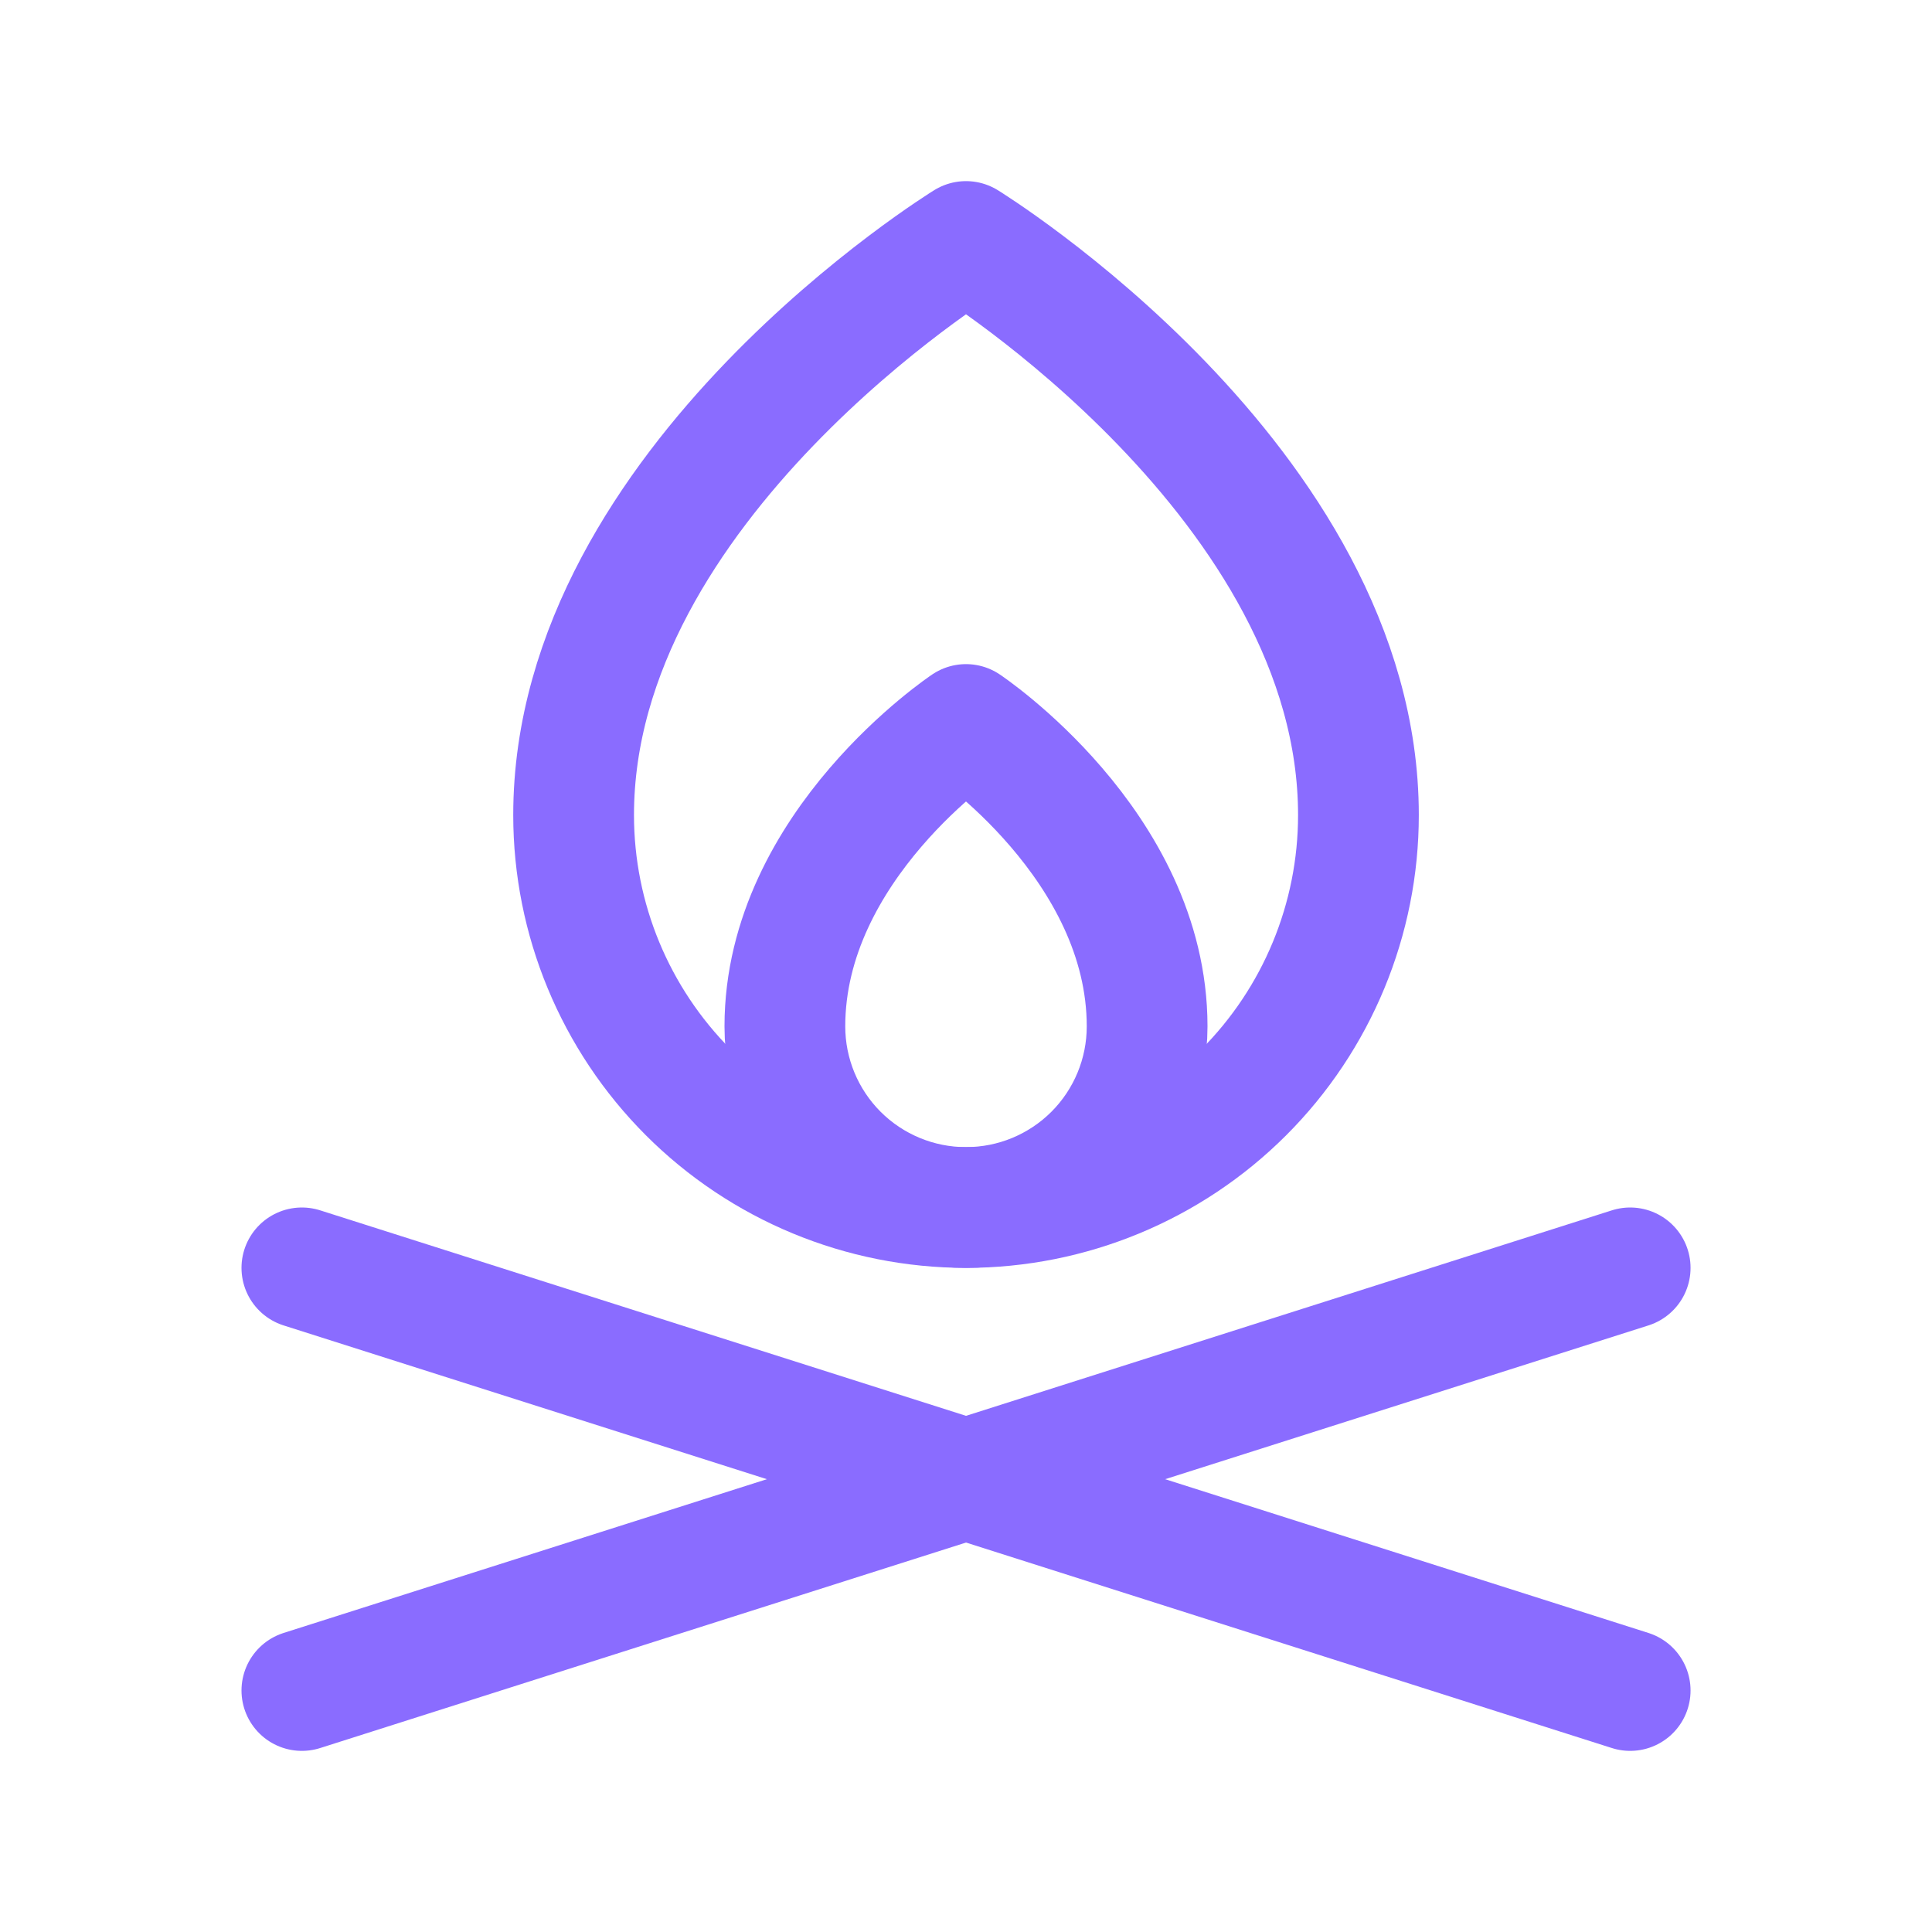
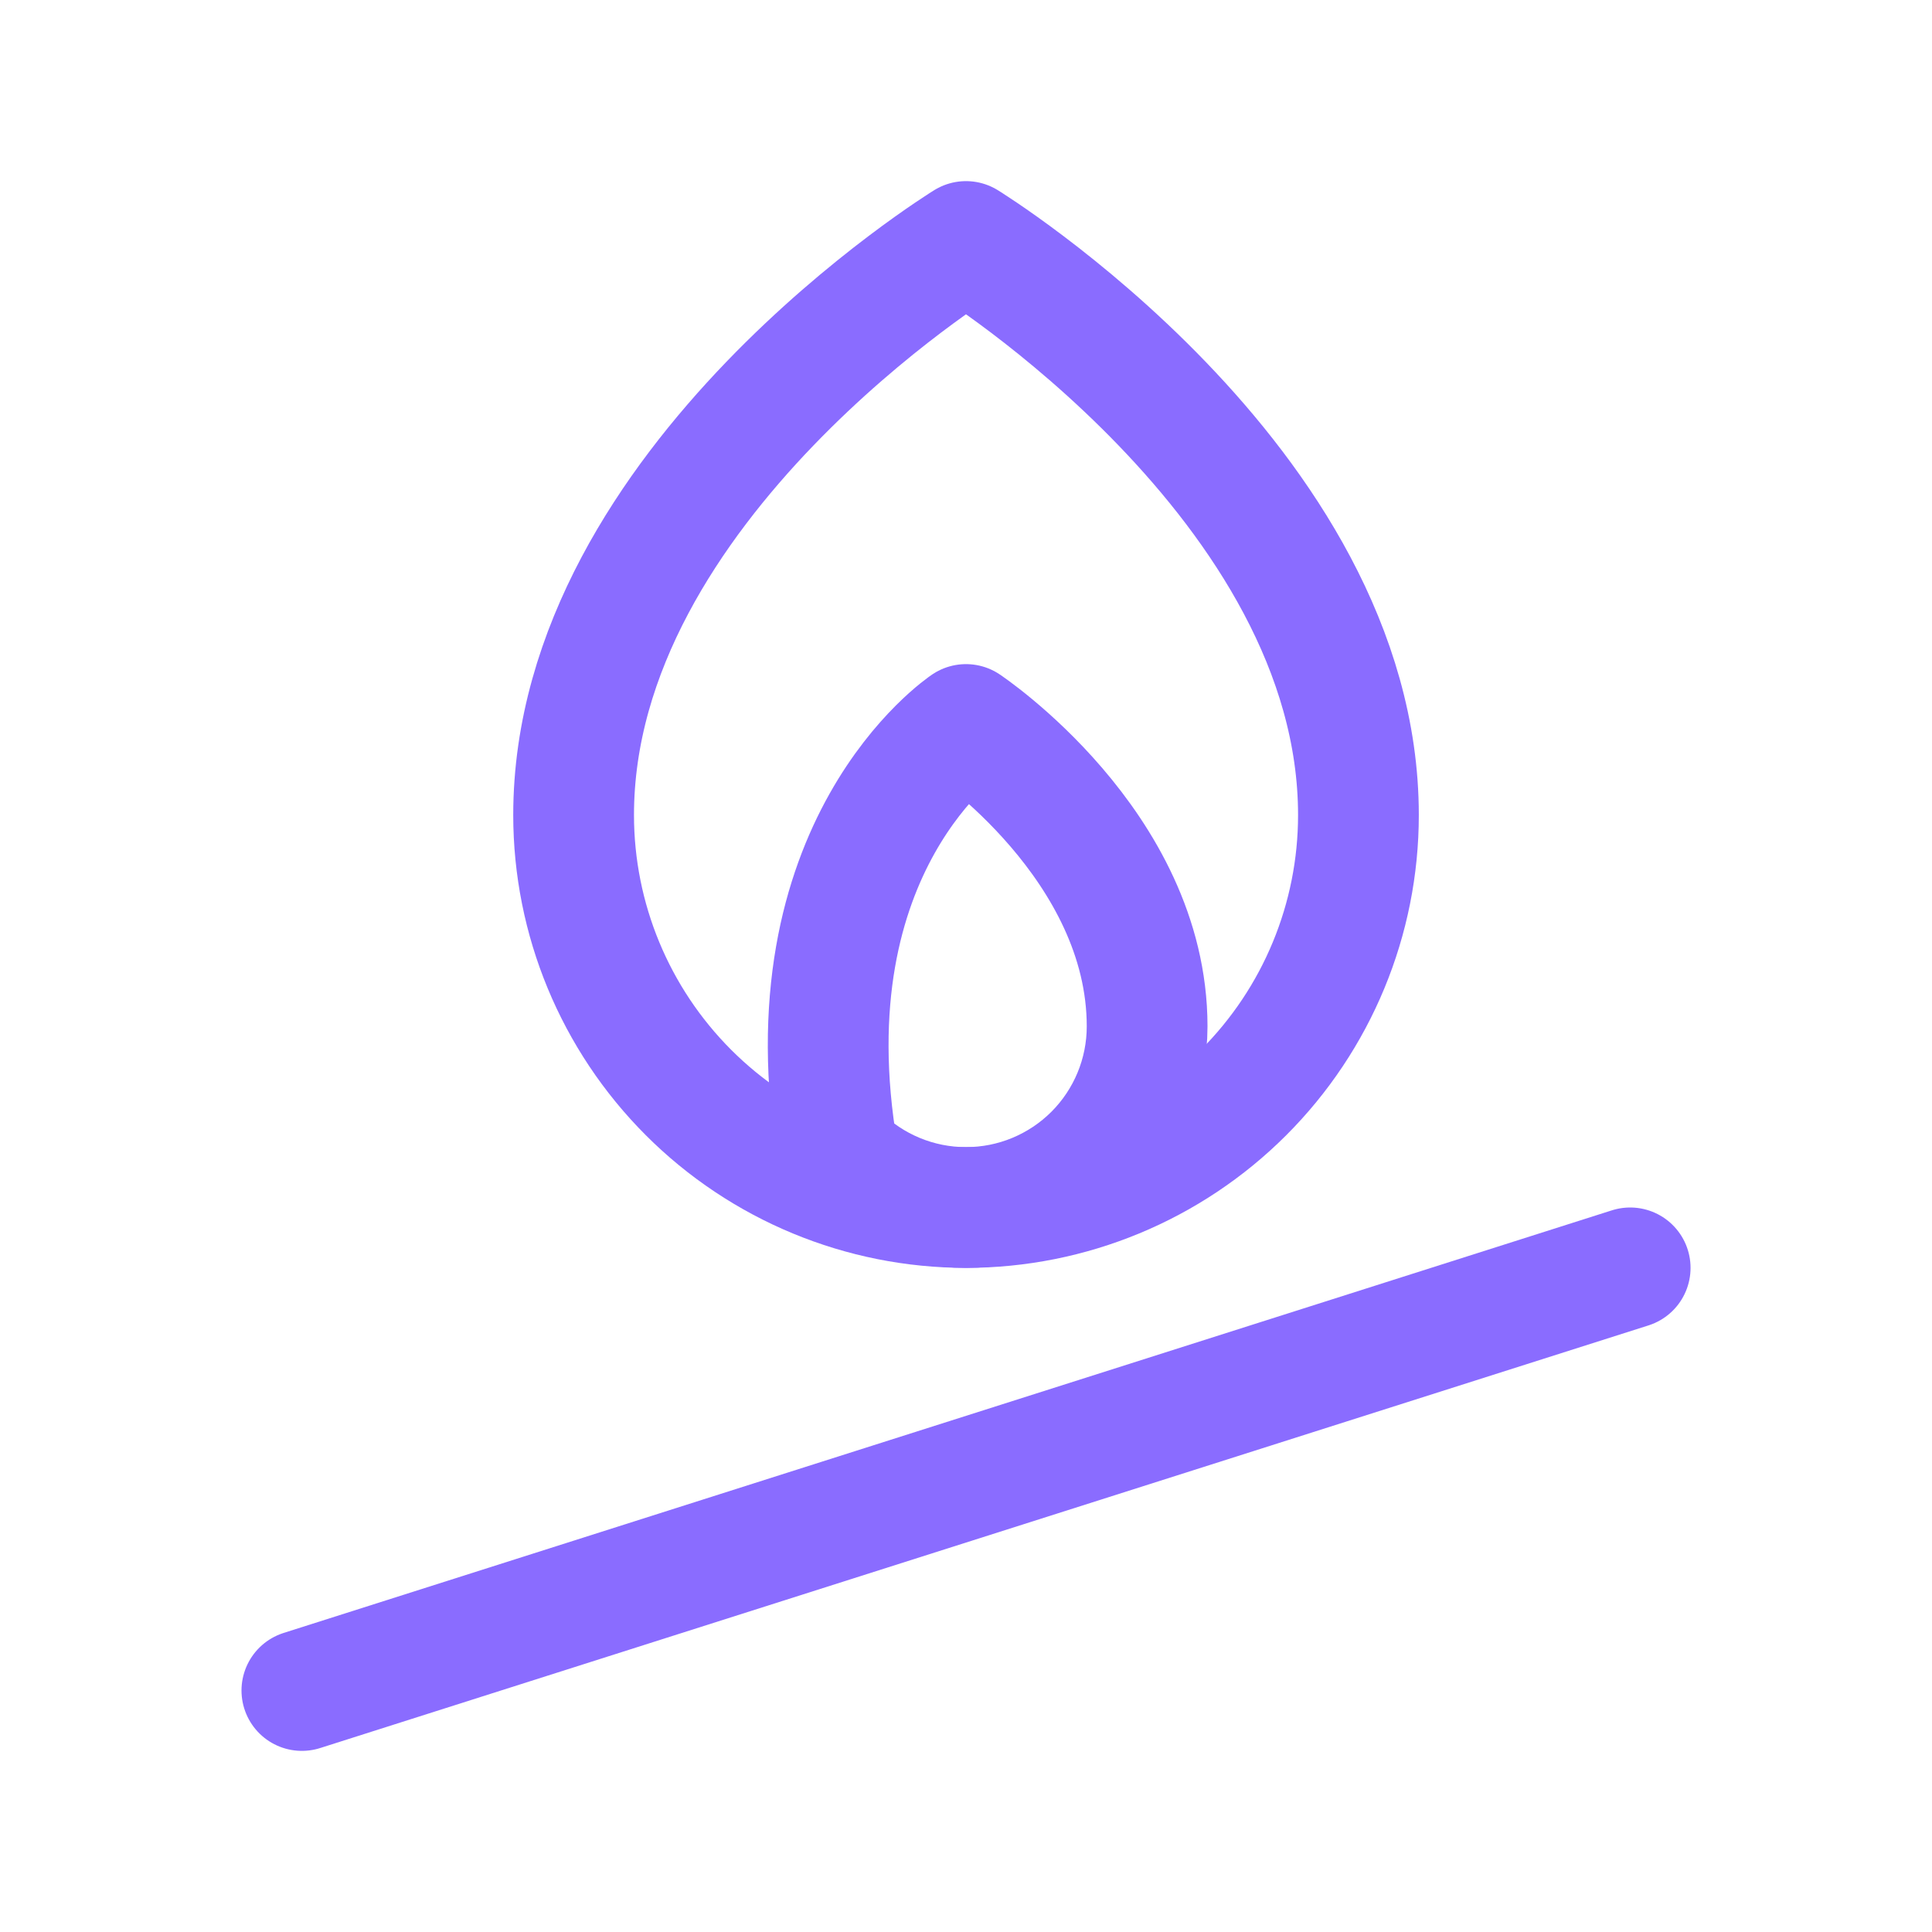
<svg xmlns="http://www.w3.org/2000/svg" width="40" height="40" viewBox="0 0 40 40" fill="none">
  <g clip-path="url(#clip0_58_4571)">
-     <path d="M6.25 26.25L33.751 35" stroke="#8A6CFF" stroke-width="2.5" stroke-linecap="round" stroke-linejoin="round" />
    <path d="M33.751 26.25L6.25 35" stroke="#8A6CFF" stroke-width="2.5" stroke-linecap="round" stroke-linejoin="round" />
-     <path d="M23.75 21.25C23.75 22.245 23.355 23.198 22.652 23.902C21.948 24.605 20.995 25 20 25C19.005 25 18.052 24.605 17.348 23.902C16.645 23.198 16.25 22.245 16.25 21.25C16.25 17.5 20 15 20 15C20 15 23.75 17.5 23.75 21.25Z" stroke="#8A6CFF" stroke-width="2.5" stroke-linecap="round" stroke-linejoin="round" />
+     <path d="M23.75 21.25C23.75 22.245 23.355 23.198 22.652 23.902C21.948 24.605 20.995 25 20 25C19.005 25 18.052 24.605 17.348 23.902C16.25 17.5 20 15 20 15C20 15 23.75 17.5 23.75 21.25Z" stroke="#8A6CFF" stroke-width="2.5" stroke-linecap="round" stroke-linejoin="round" />
    <path d="M28.125 16.875C28.125 19.03 27.27 21.096 25.746 22.62C24.222 24.144 22.155 25 20 25C17.846 25 15.779 24.144 14.255 22.62C12.732 21.096 11.876 19.03 11.876 16.875C11.876 10 20 5 20 5C20 5 28.125 10 28.125 16.875Z" stroke="#8A6CFF" stroke-width="2.5" stroke-linecap="round" stroke-linejoin="round" />
  </g>
  <defs>
    <clipPath id="clip0_58_4571">
      <rect width="40" height="40" fill="white" />
    </clipPath>
  </defs>
</svg>